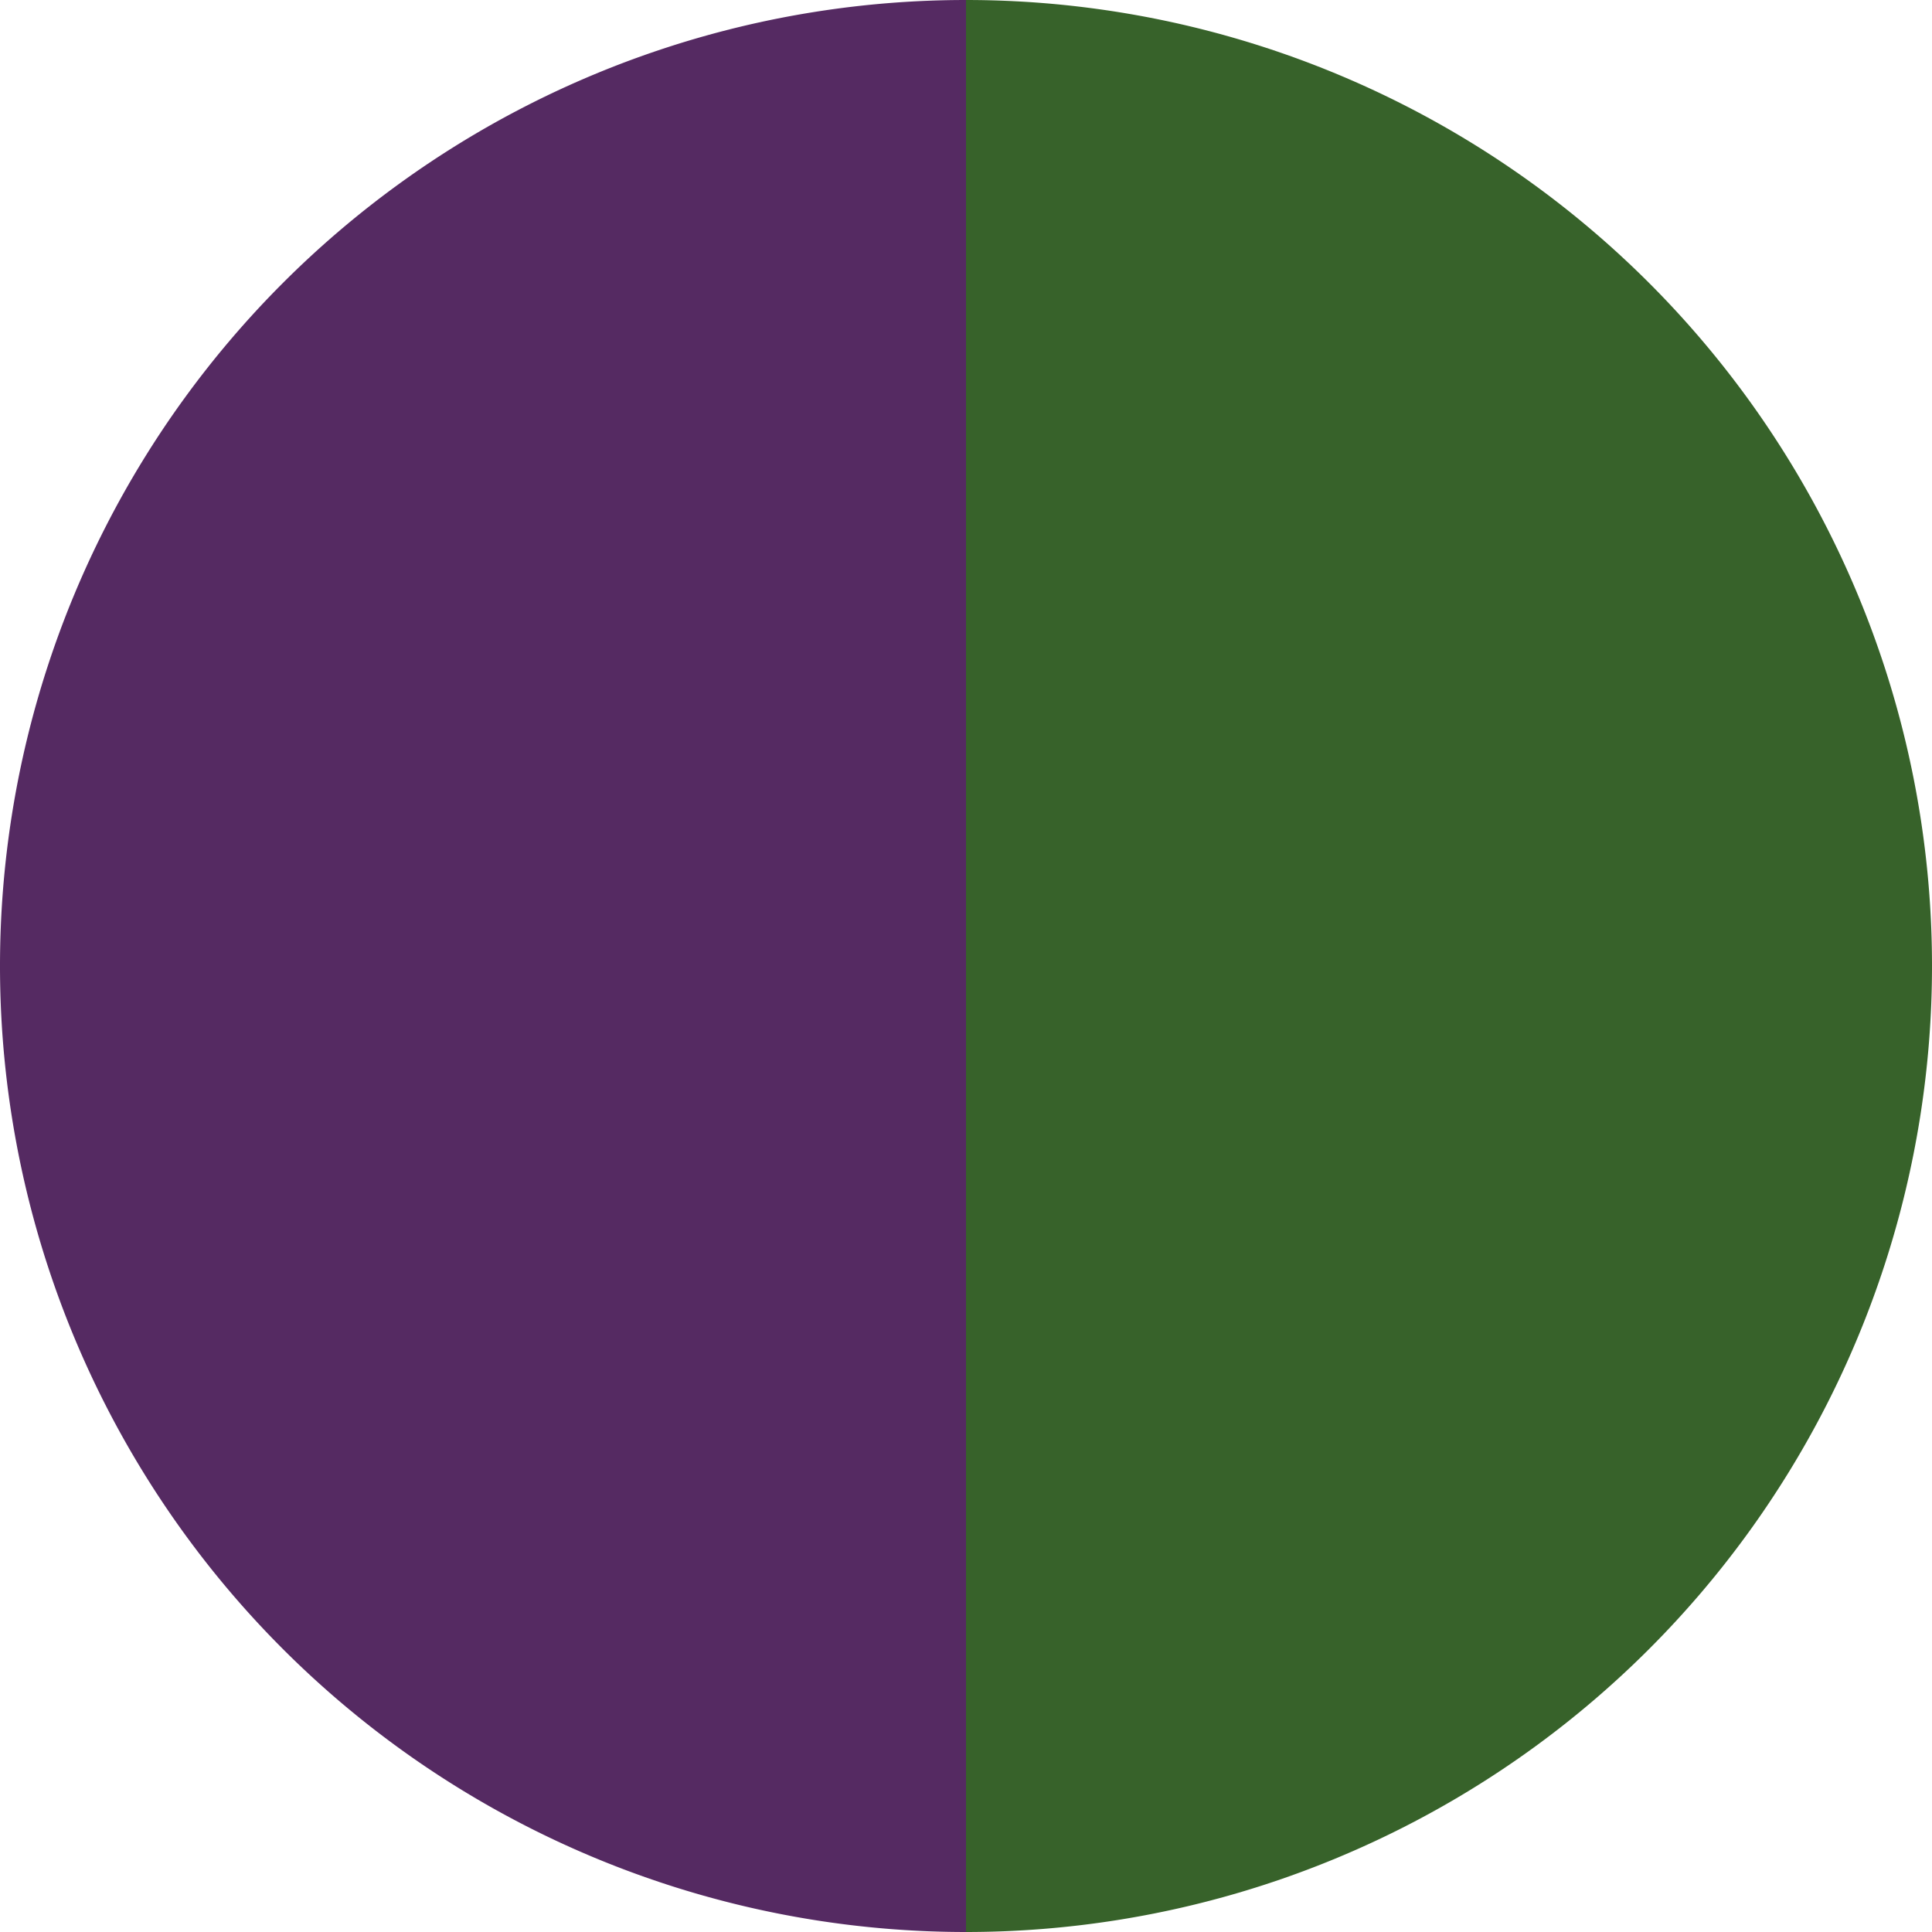
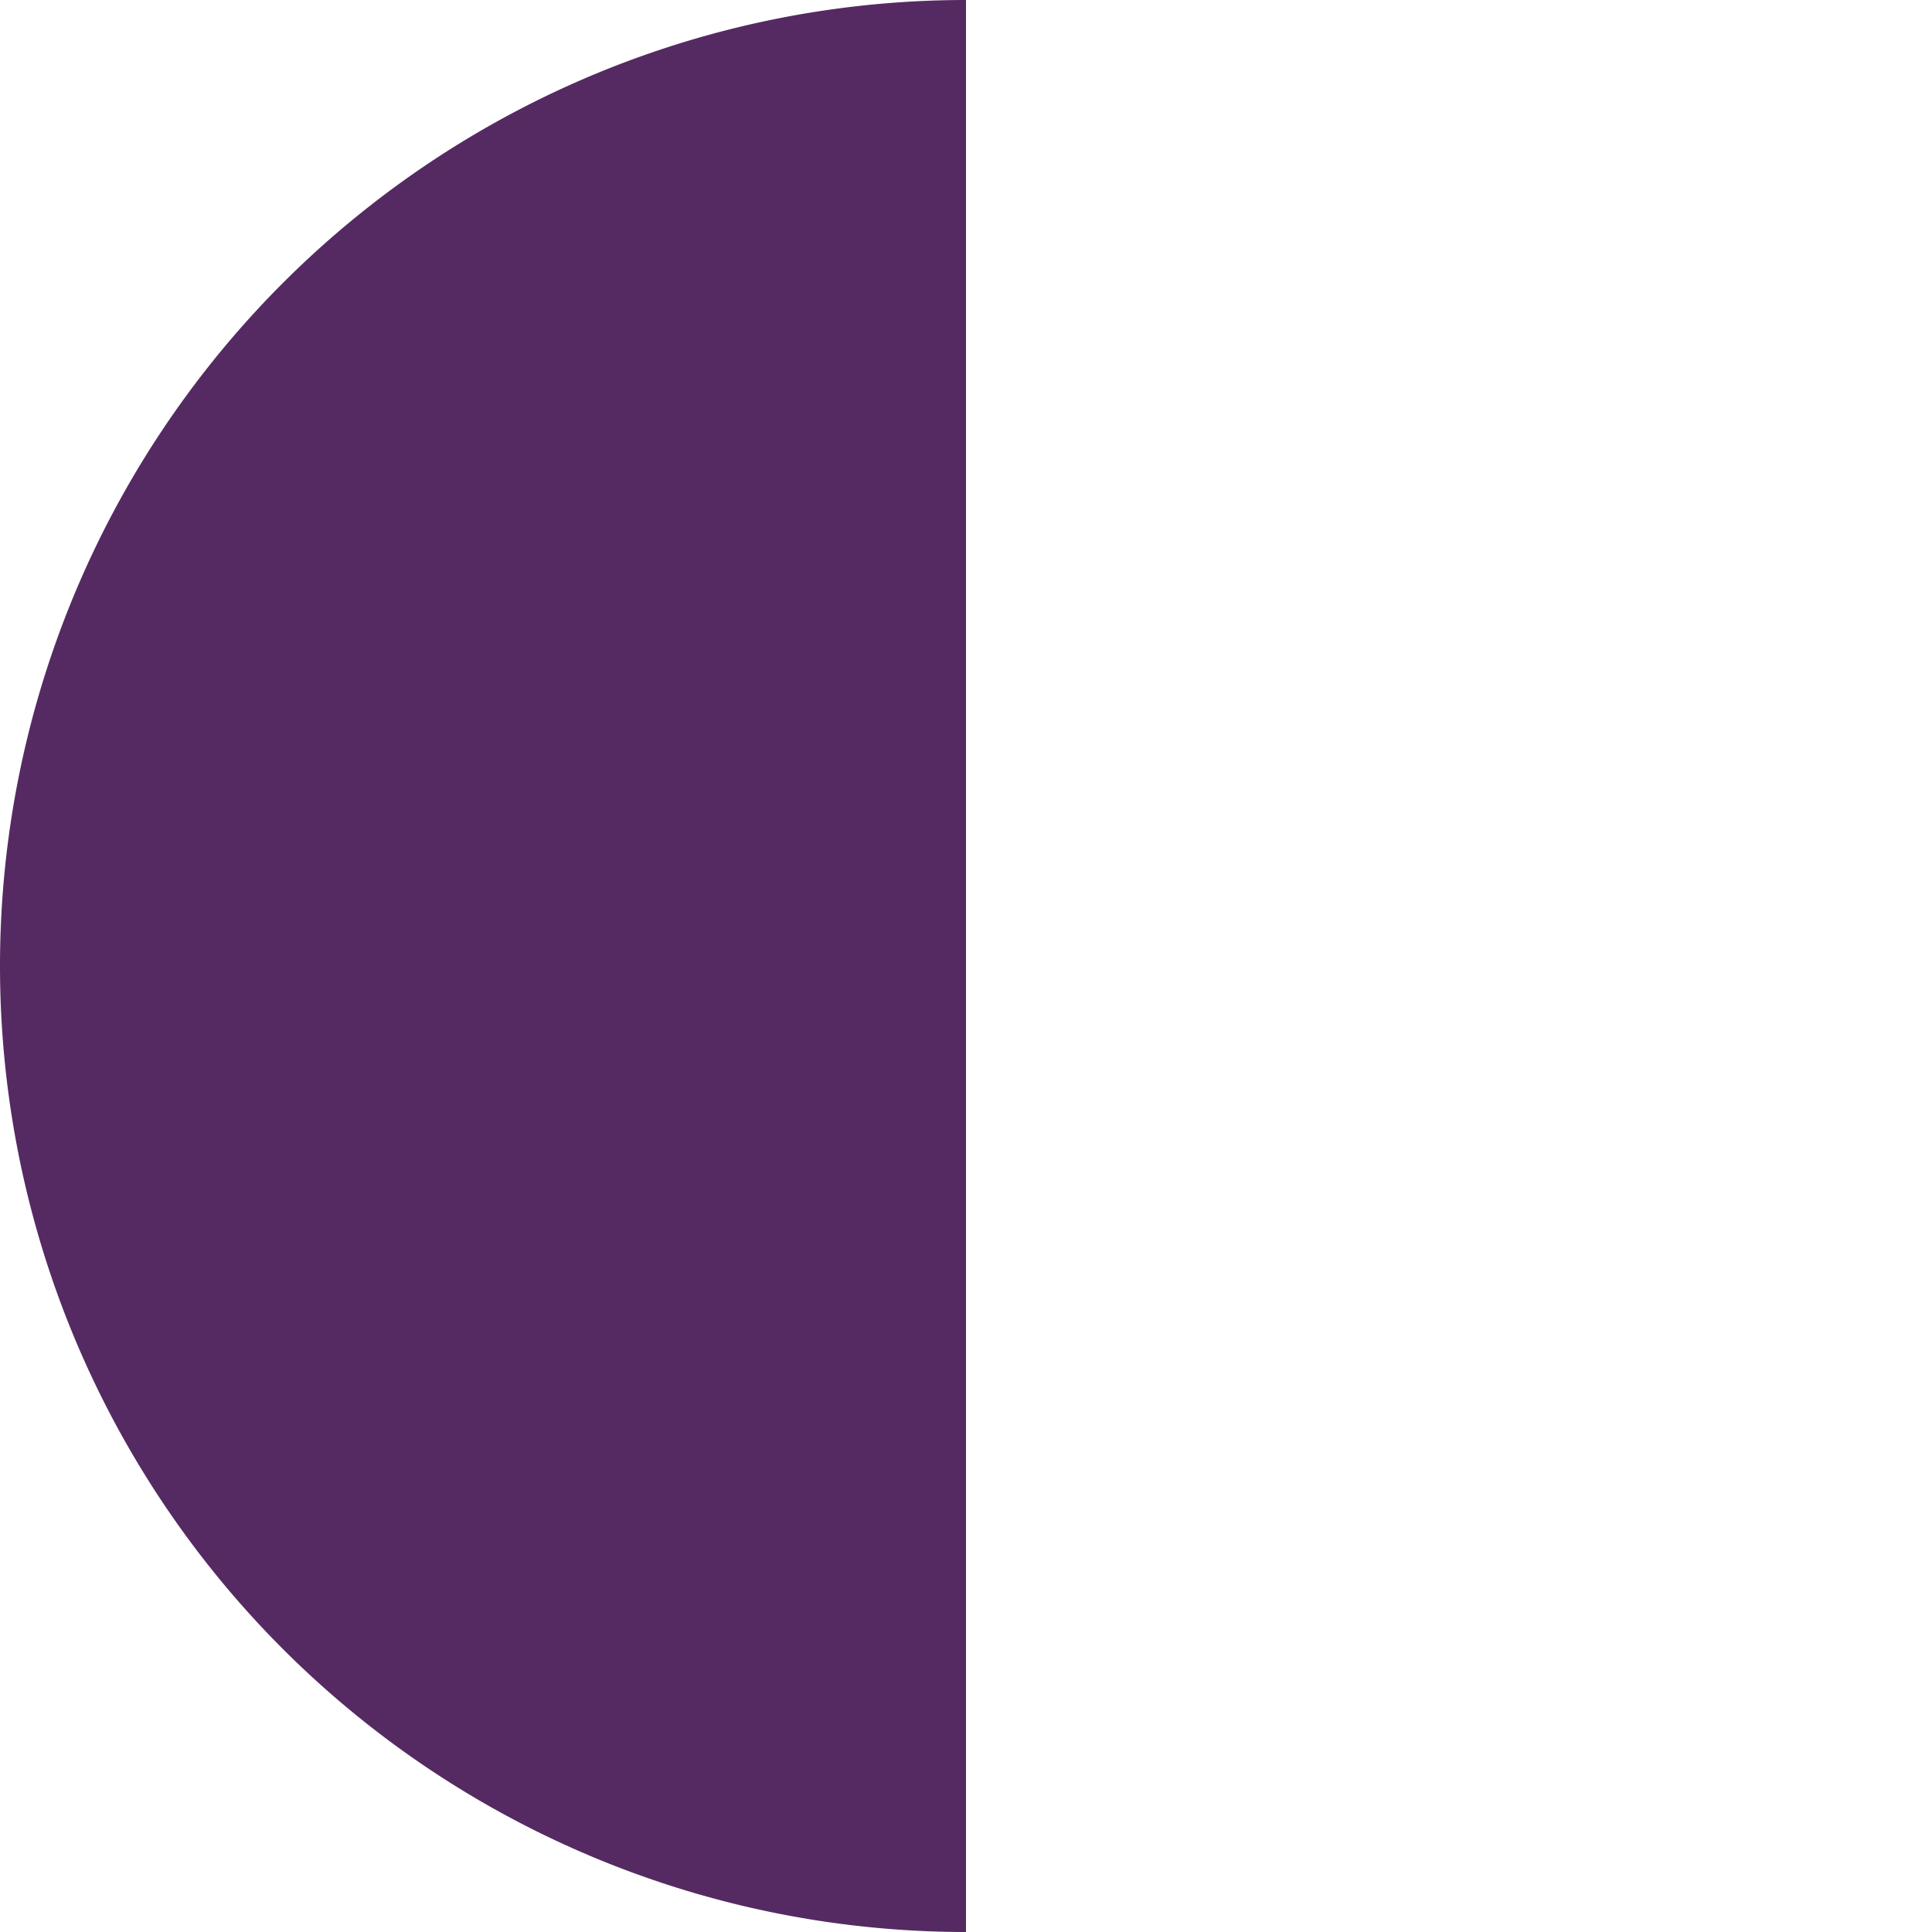
<svg xmlns="http://www.w3.org/2000/svg" width="500" height="500" viewBox="-1 -1 2 2">
-   <path d="M 0 -1               A 1,1 0 0,1 0 1             L 0,0              z" fill="#37622a" />
  <path d="M 0 1               A 1,1 0 0,1 -0 -1             L 0,0              z" fill="#552a62" />
</svg>